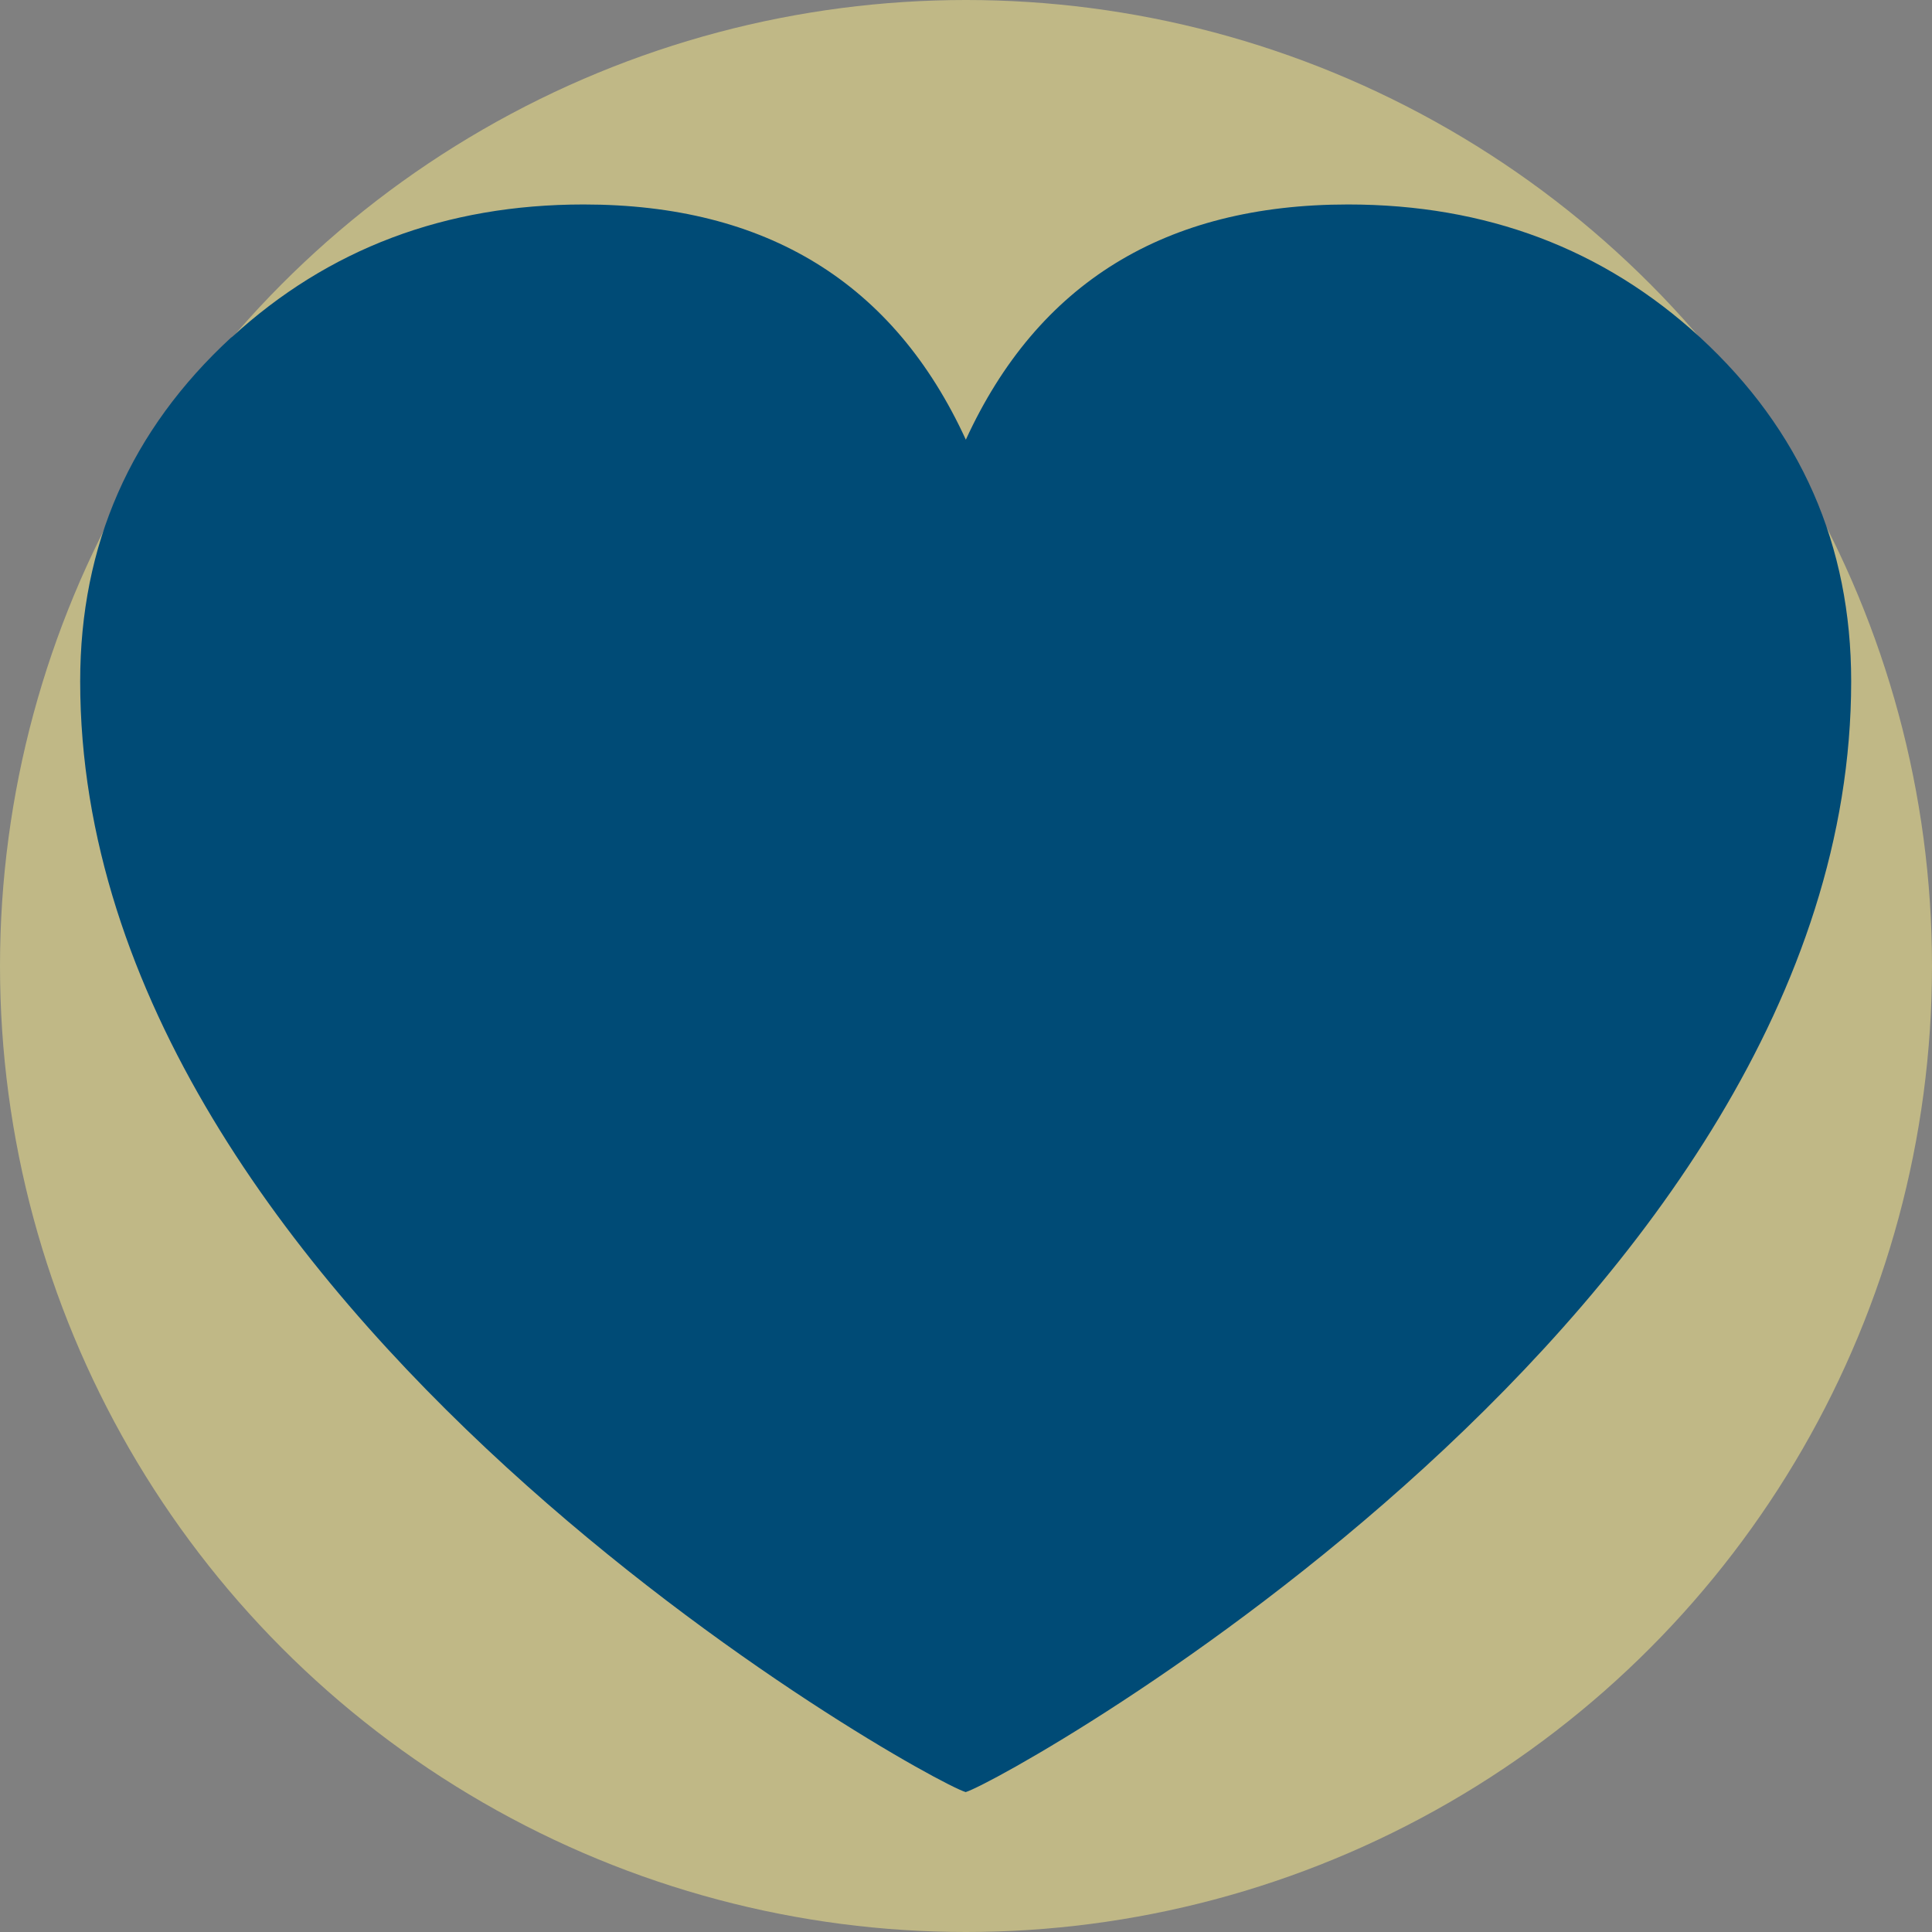
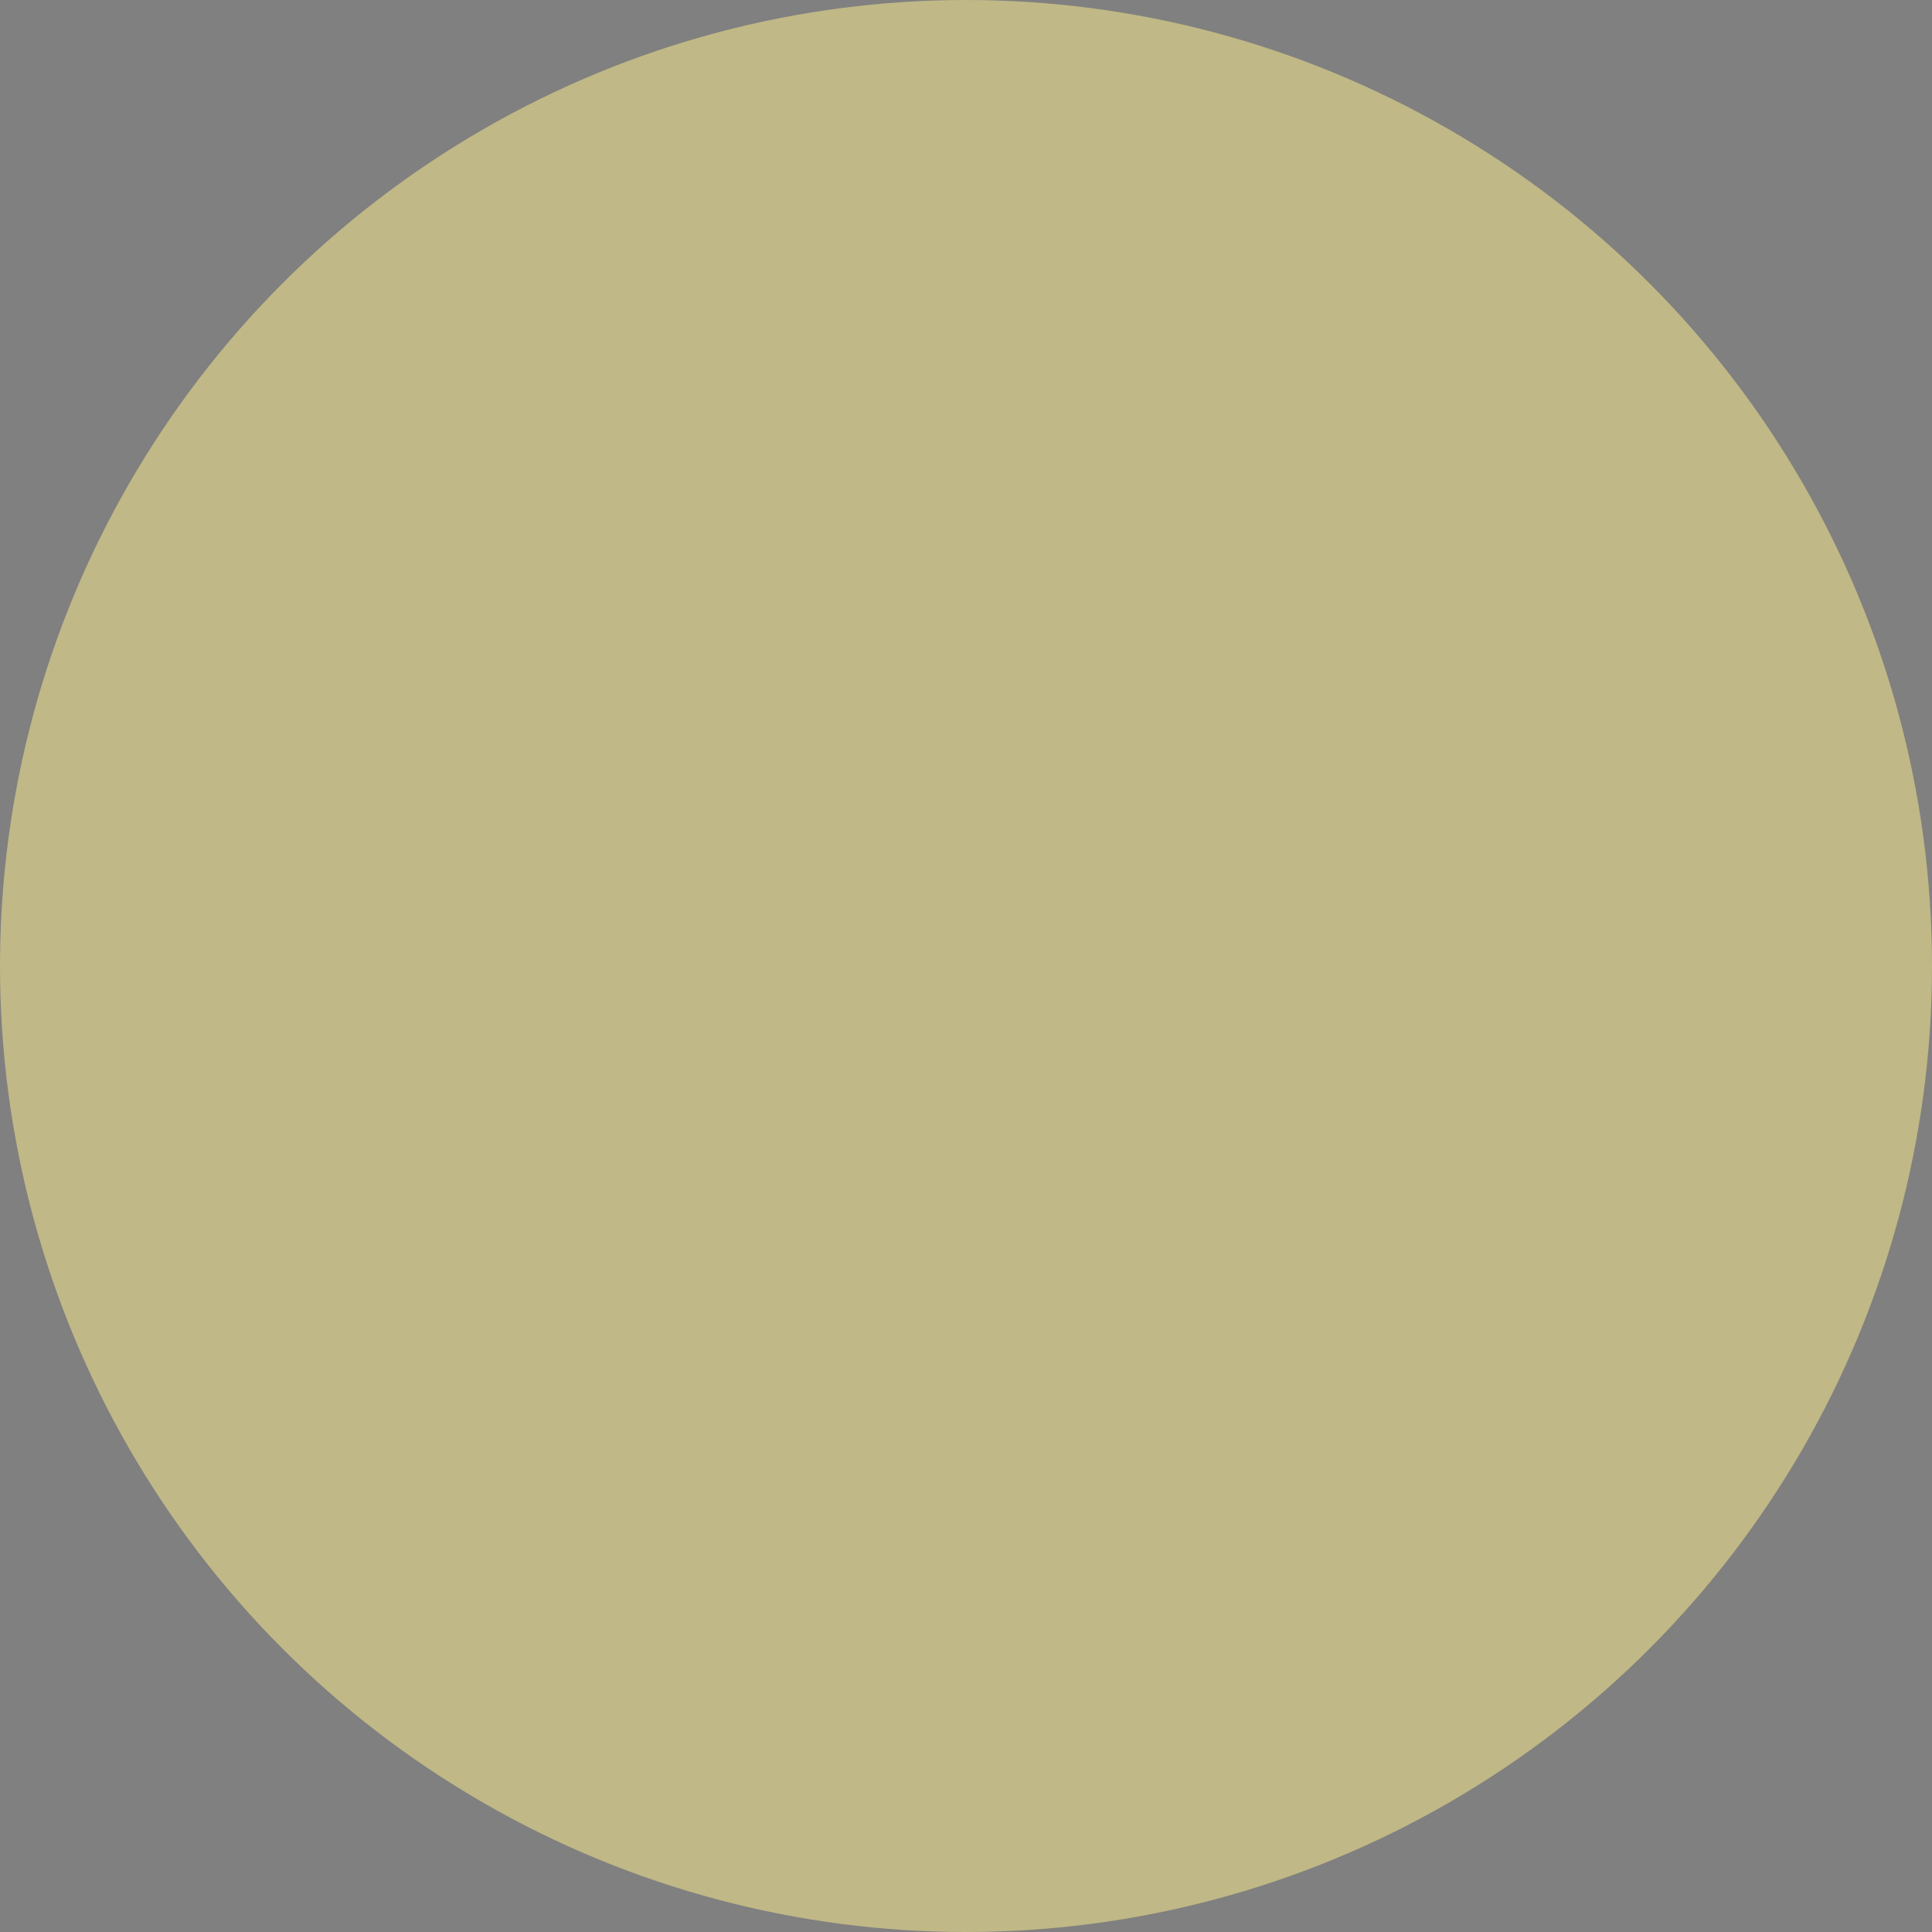
<svg xmlns="http://www.w3.org/2000/svg" id="_イヤー_2" viewBox="0 0 120 120">
  <rect x="0" y="0" width="120" height="120" fill="#808080" stroke="none" />
  <defs>
    <style>.cls-1{fill:#fff08c;opacity:.5;}.cls-2{fill:#004b76;fill-rule:evenodd;}.cls-3{fill:none;}</style>
  </defs>
  <g id="_定デザイン">
    <g>
      <circle class="cls-1" cx="60" cy="60" r="60" />
-       <rect class="cls-3" width="120" height="120" />
-       <path class="cls-2" d="M14.39,20.95c5.99-5.5,13.28-8.25,21.86-8.25,11.36,0,19.27,4.87,23.74,14.61,4.47-9.74,12.39-14.61,23.74-14.61,8.58,0,15.87,2.75,21.86,8.25,6.26,5.77,9.39,12.9,9.39,21.37,0,39.01-52.31,68.17-55,68.99-2.69-.81-55-29.97-55-68.99,0-8.48,3.13-15.6,9.39-21.37Z" />
+       <path class="cls-2" d="M14.39,20.95Z" />
    </g>
  </g>
</svg>